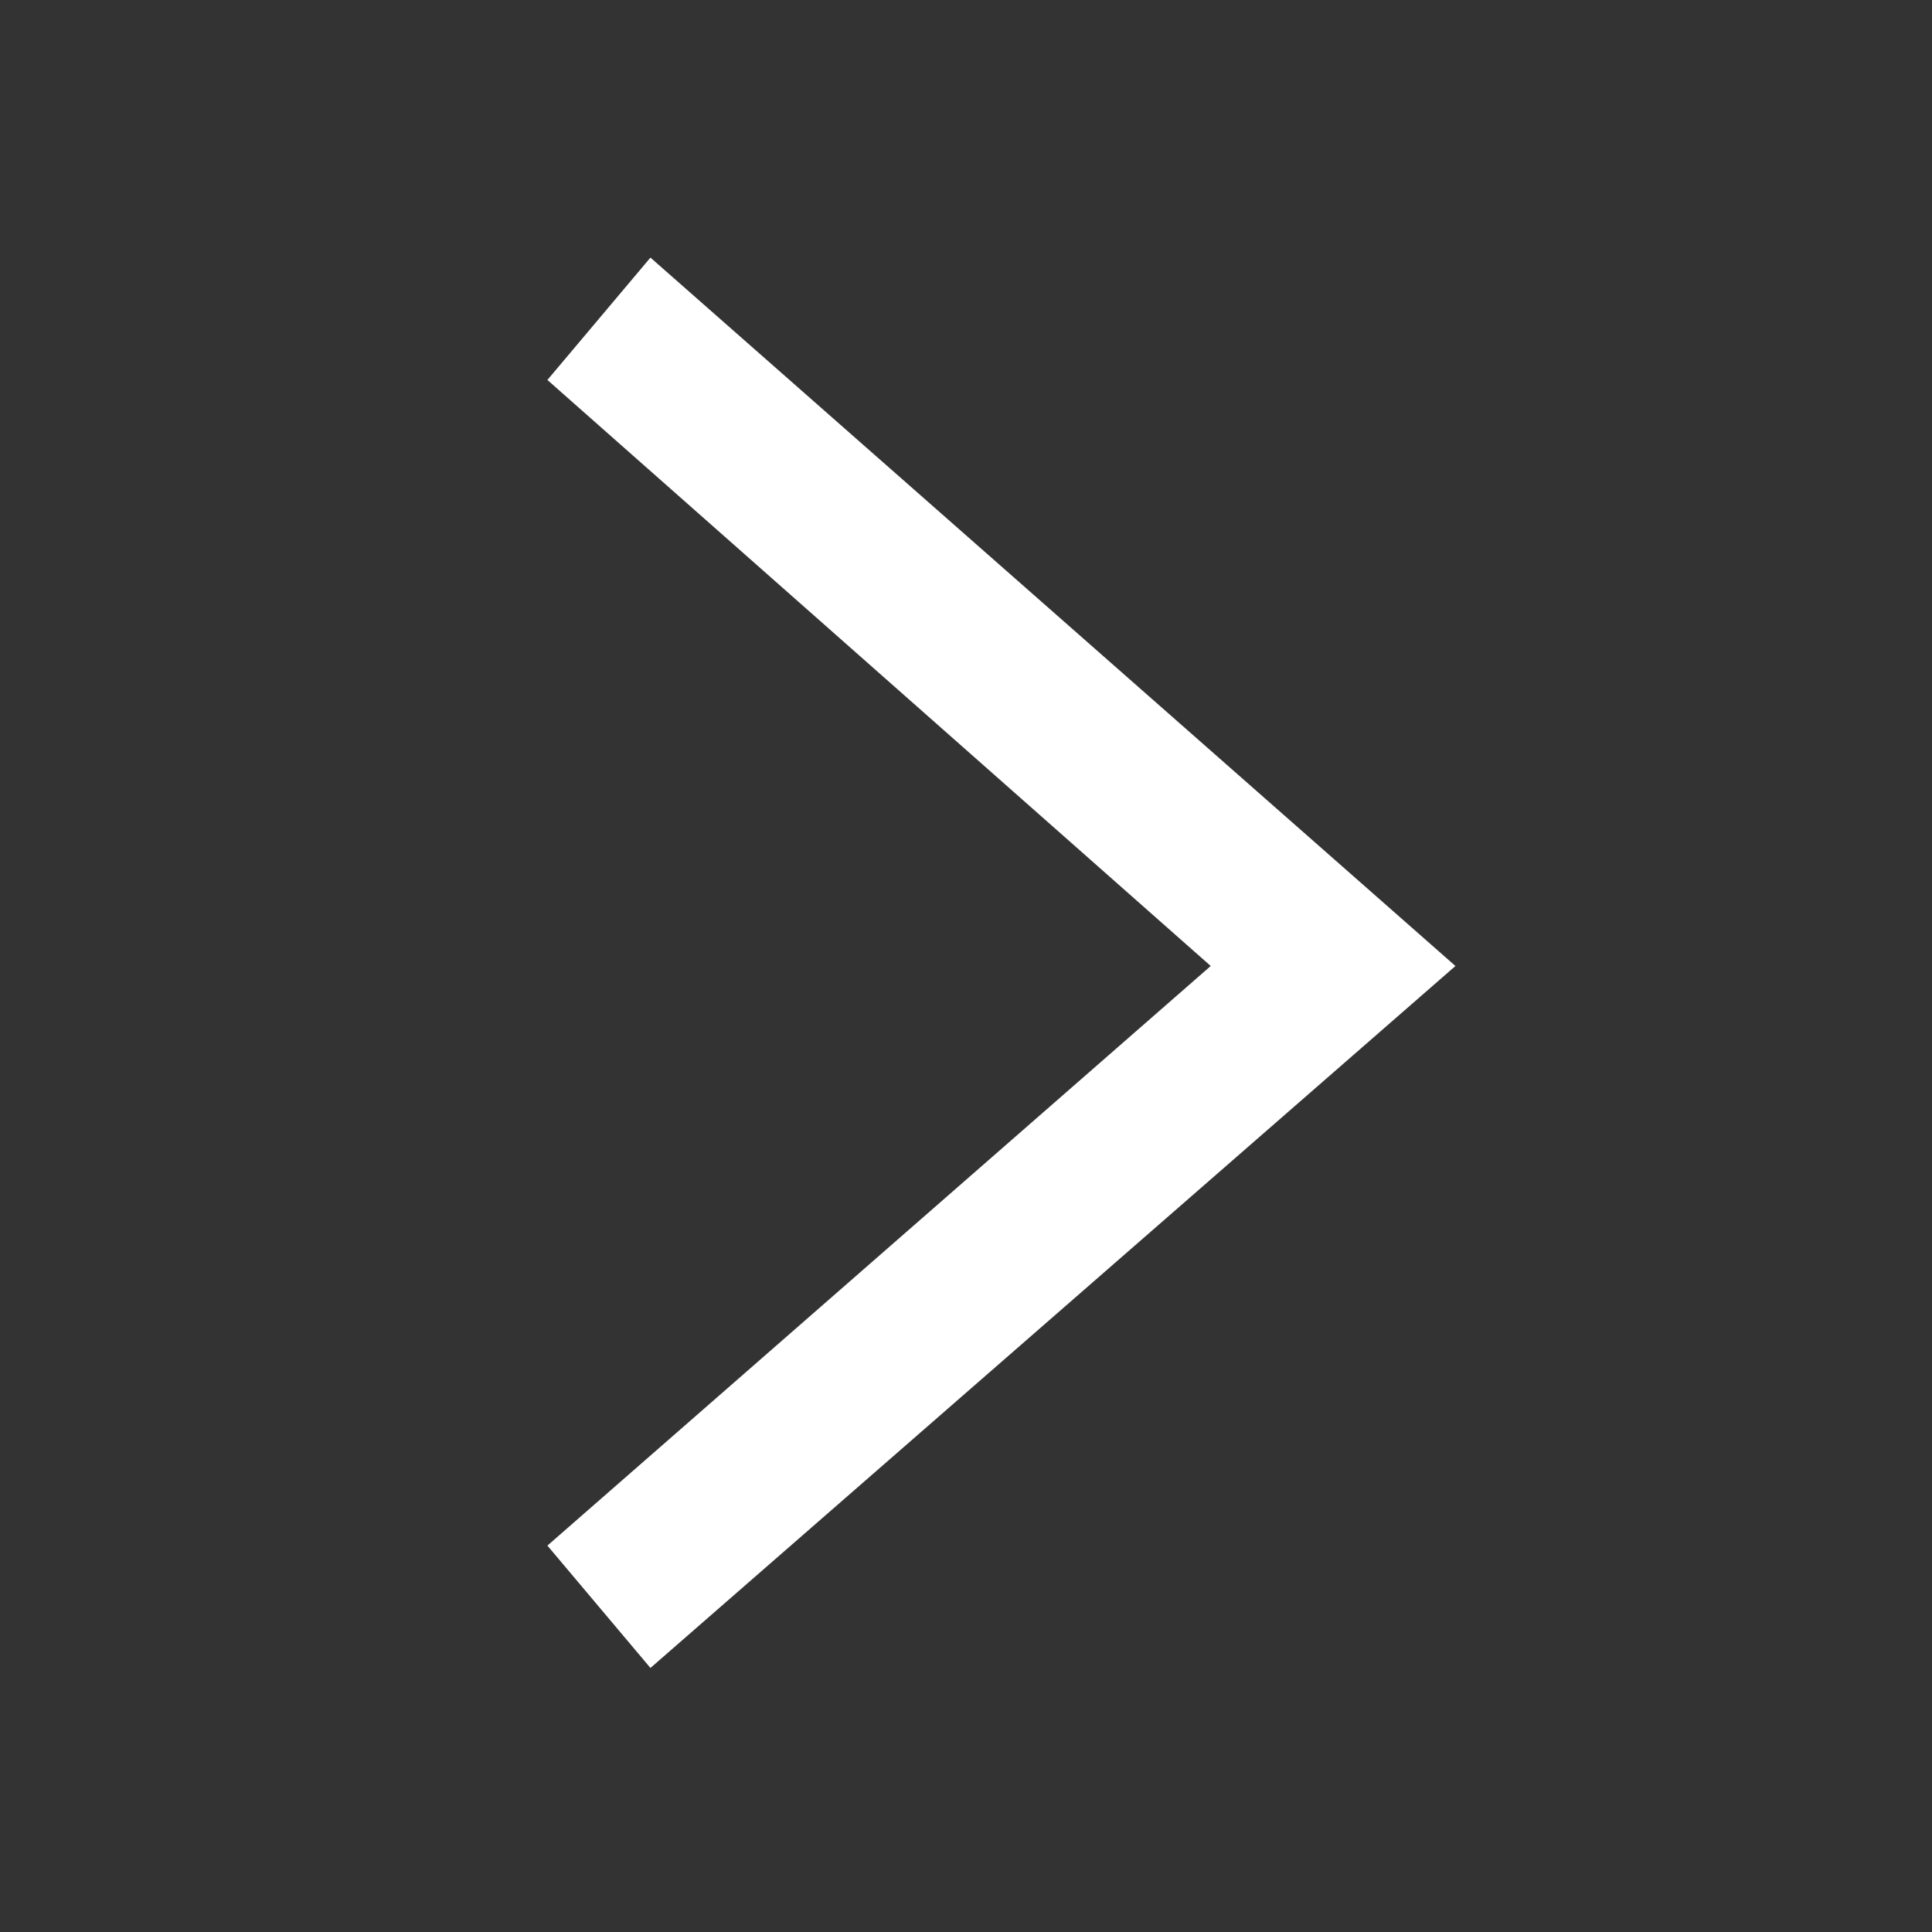
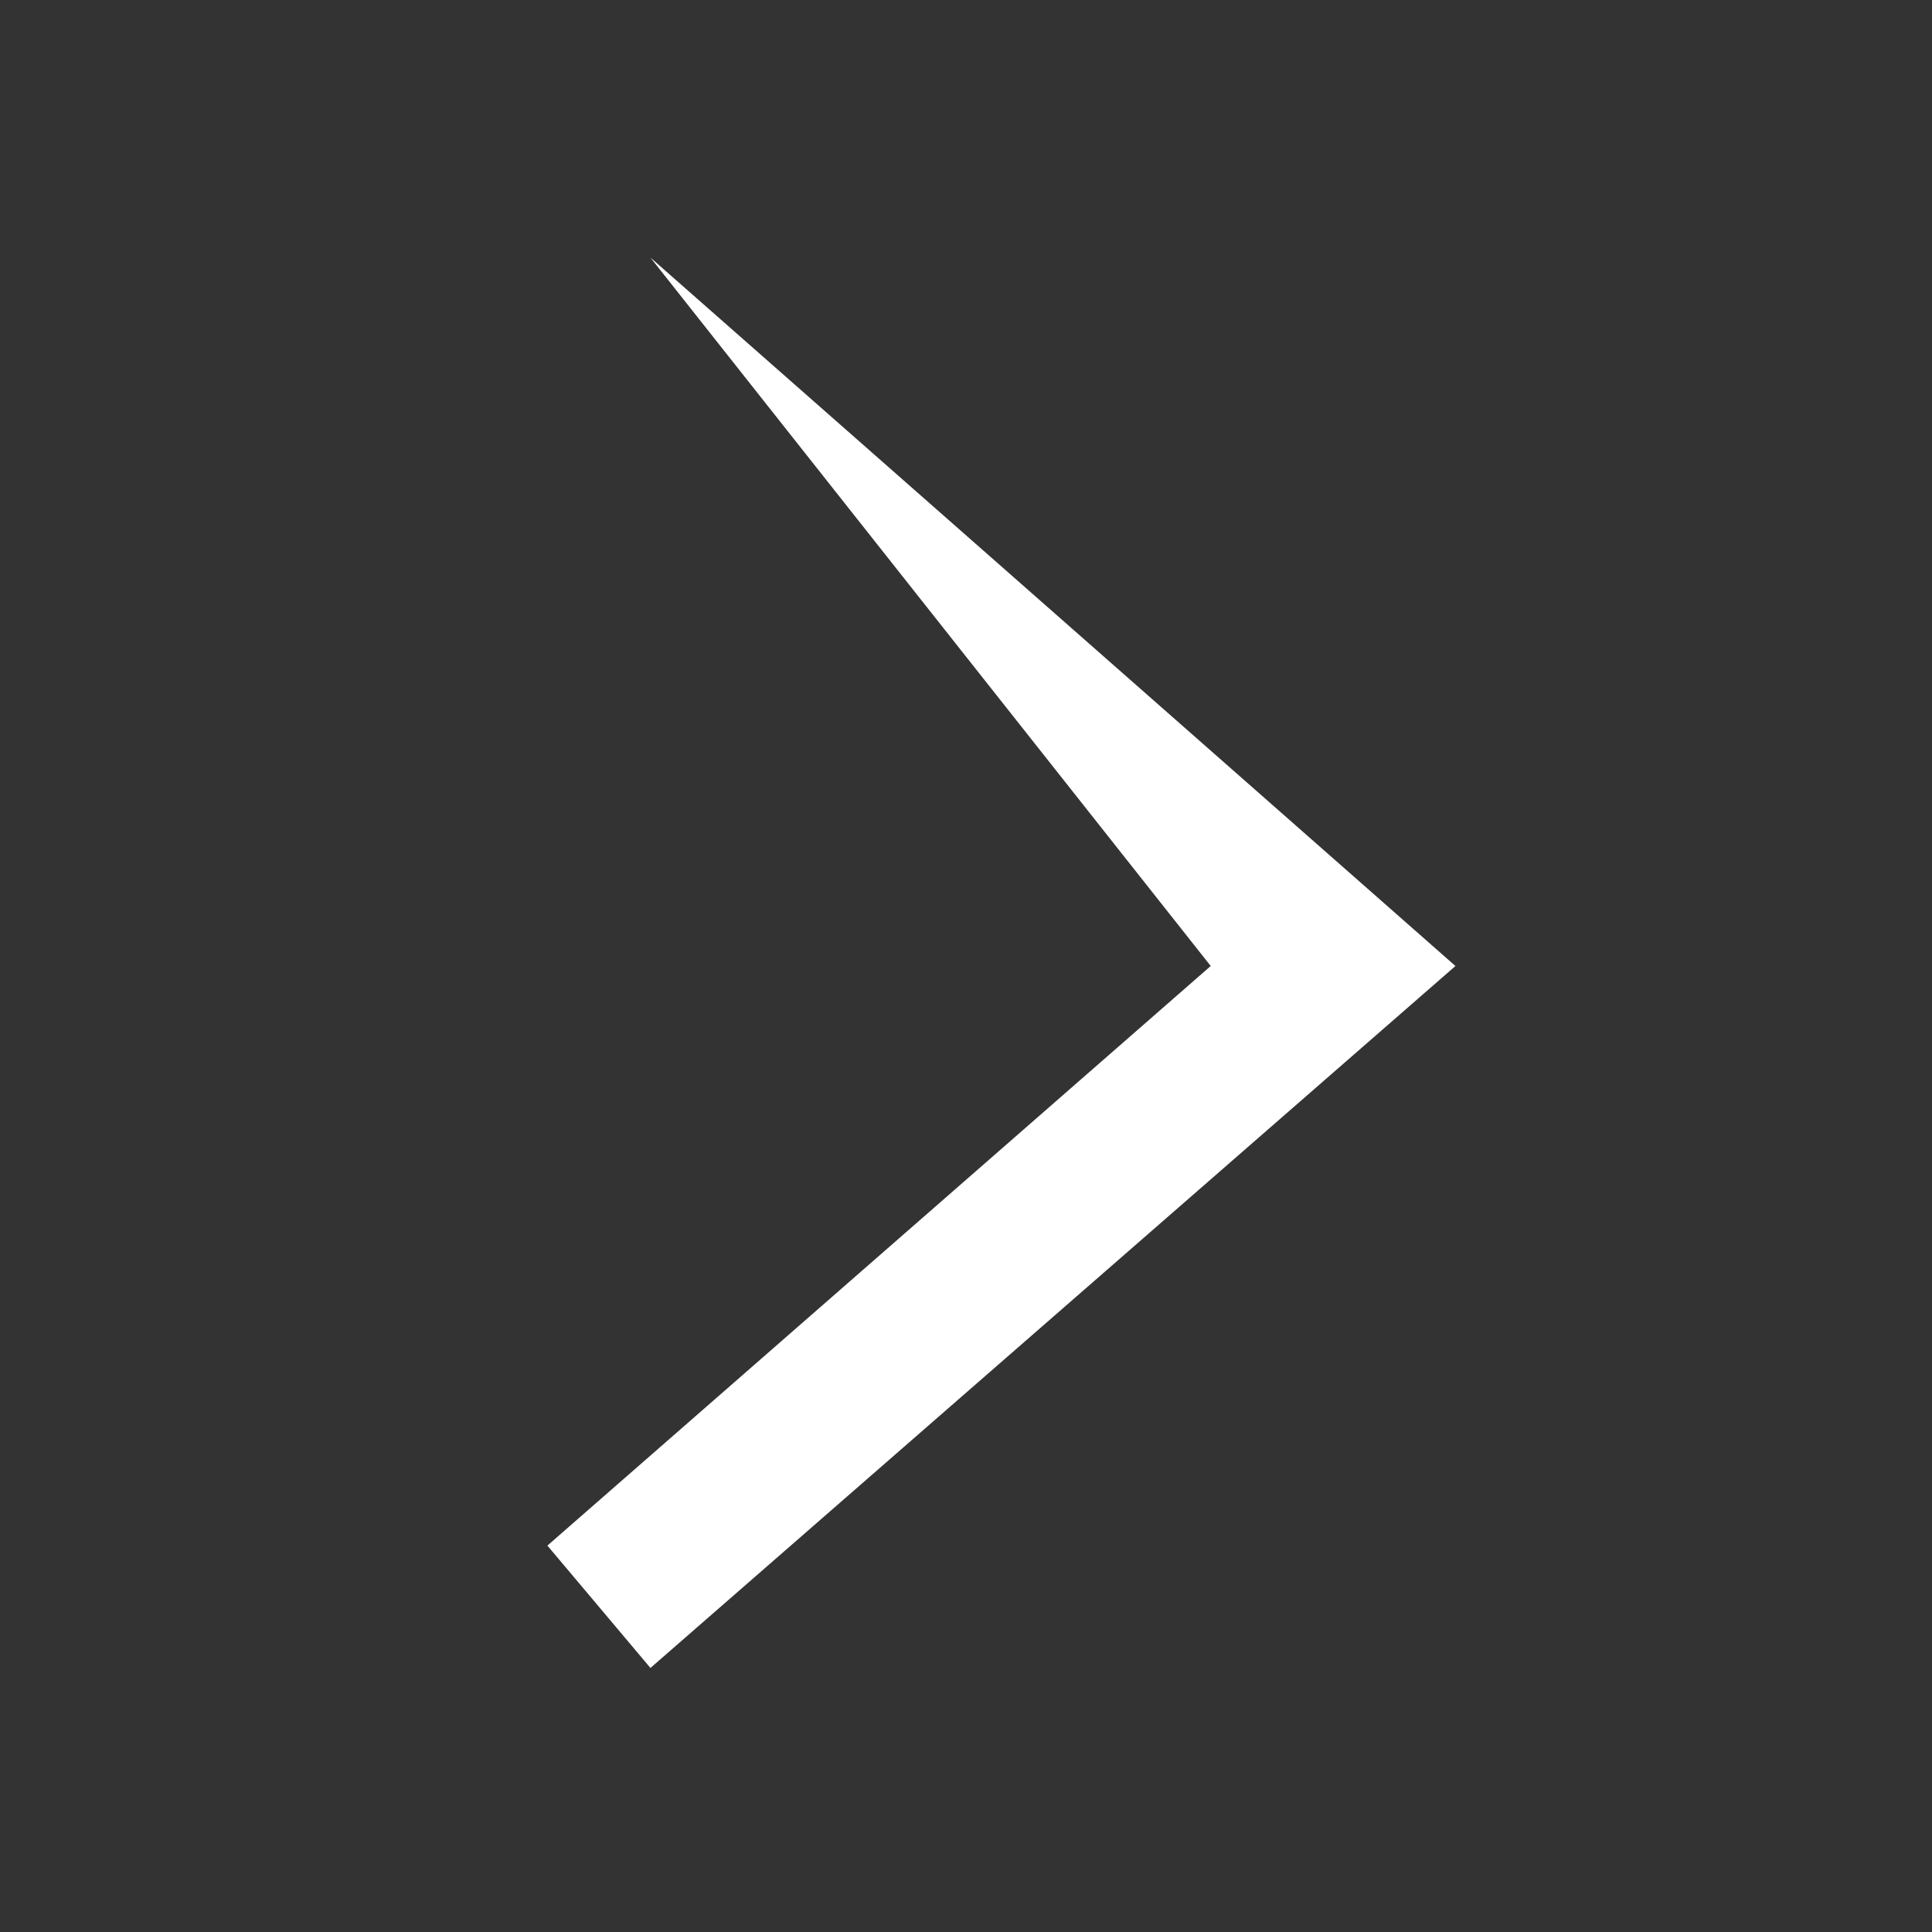
<svg xmlns="http://www.w3.org/2000/svg" width="30" height="30" viewBox="0 0 30 30">
  <rect x="0" y="0" width="30" height="30" fill="#333333" stroke="none" />
-   <path d="M10.1,25.9l-1.6-1.9L18.8,15L8.5,5.9L10.1,4L22.6,15L10.1,25.9z" fill="#fff" />
+   <path d="M10.1,25.9l-1.6-1.9L18.8,15L10.1,4L22.6,15L10.1,25.9z" fill="#fff" />
</svg>